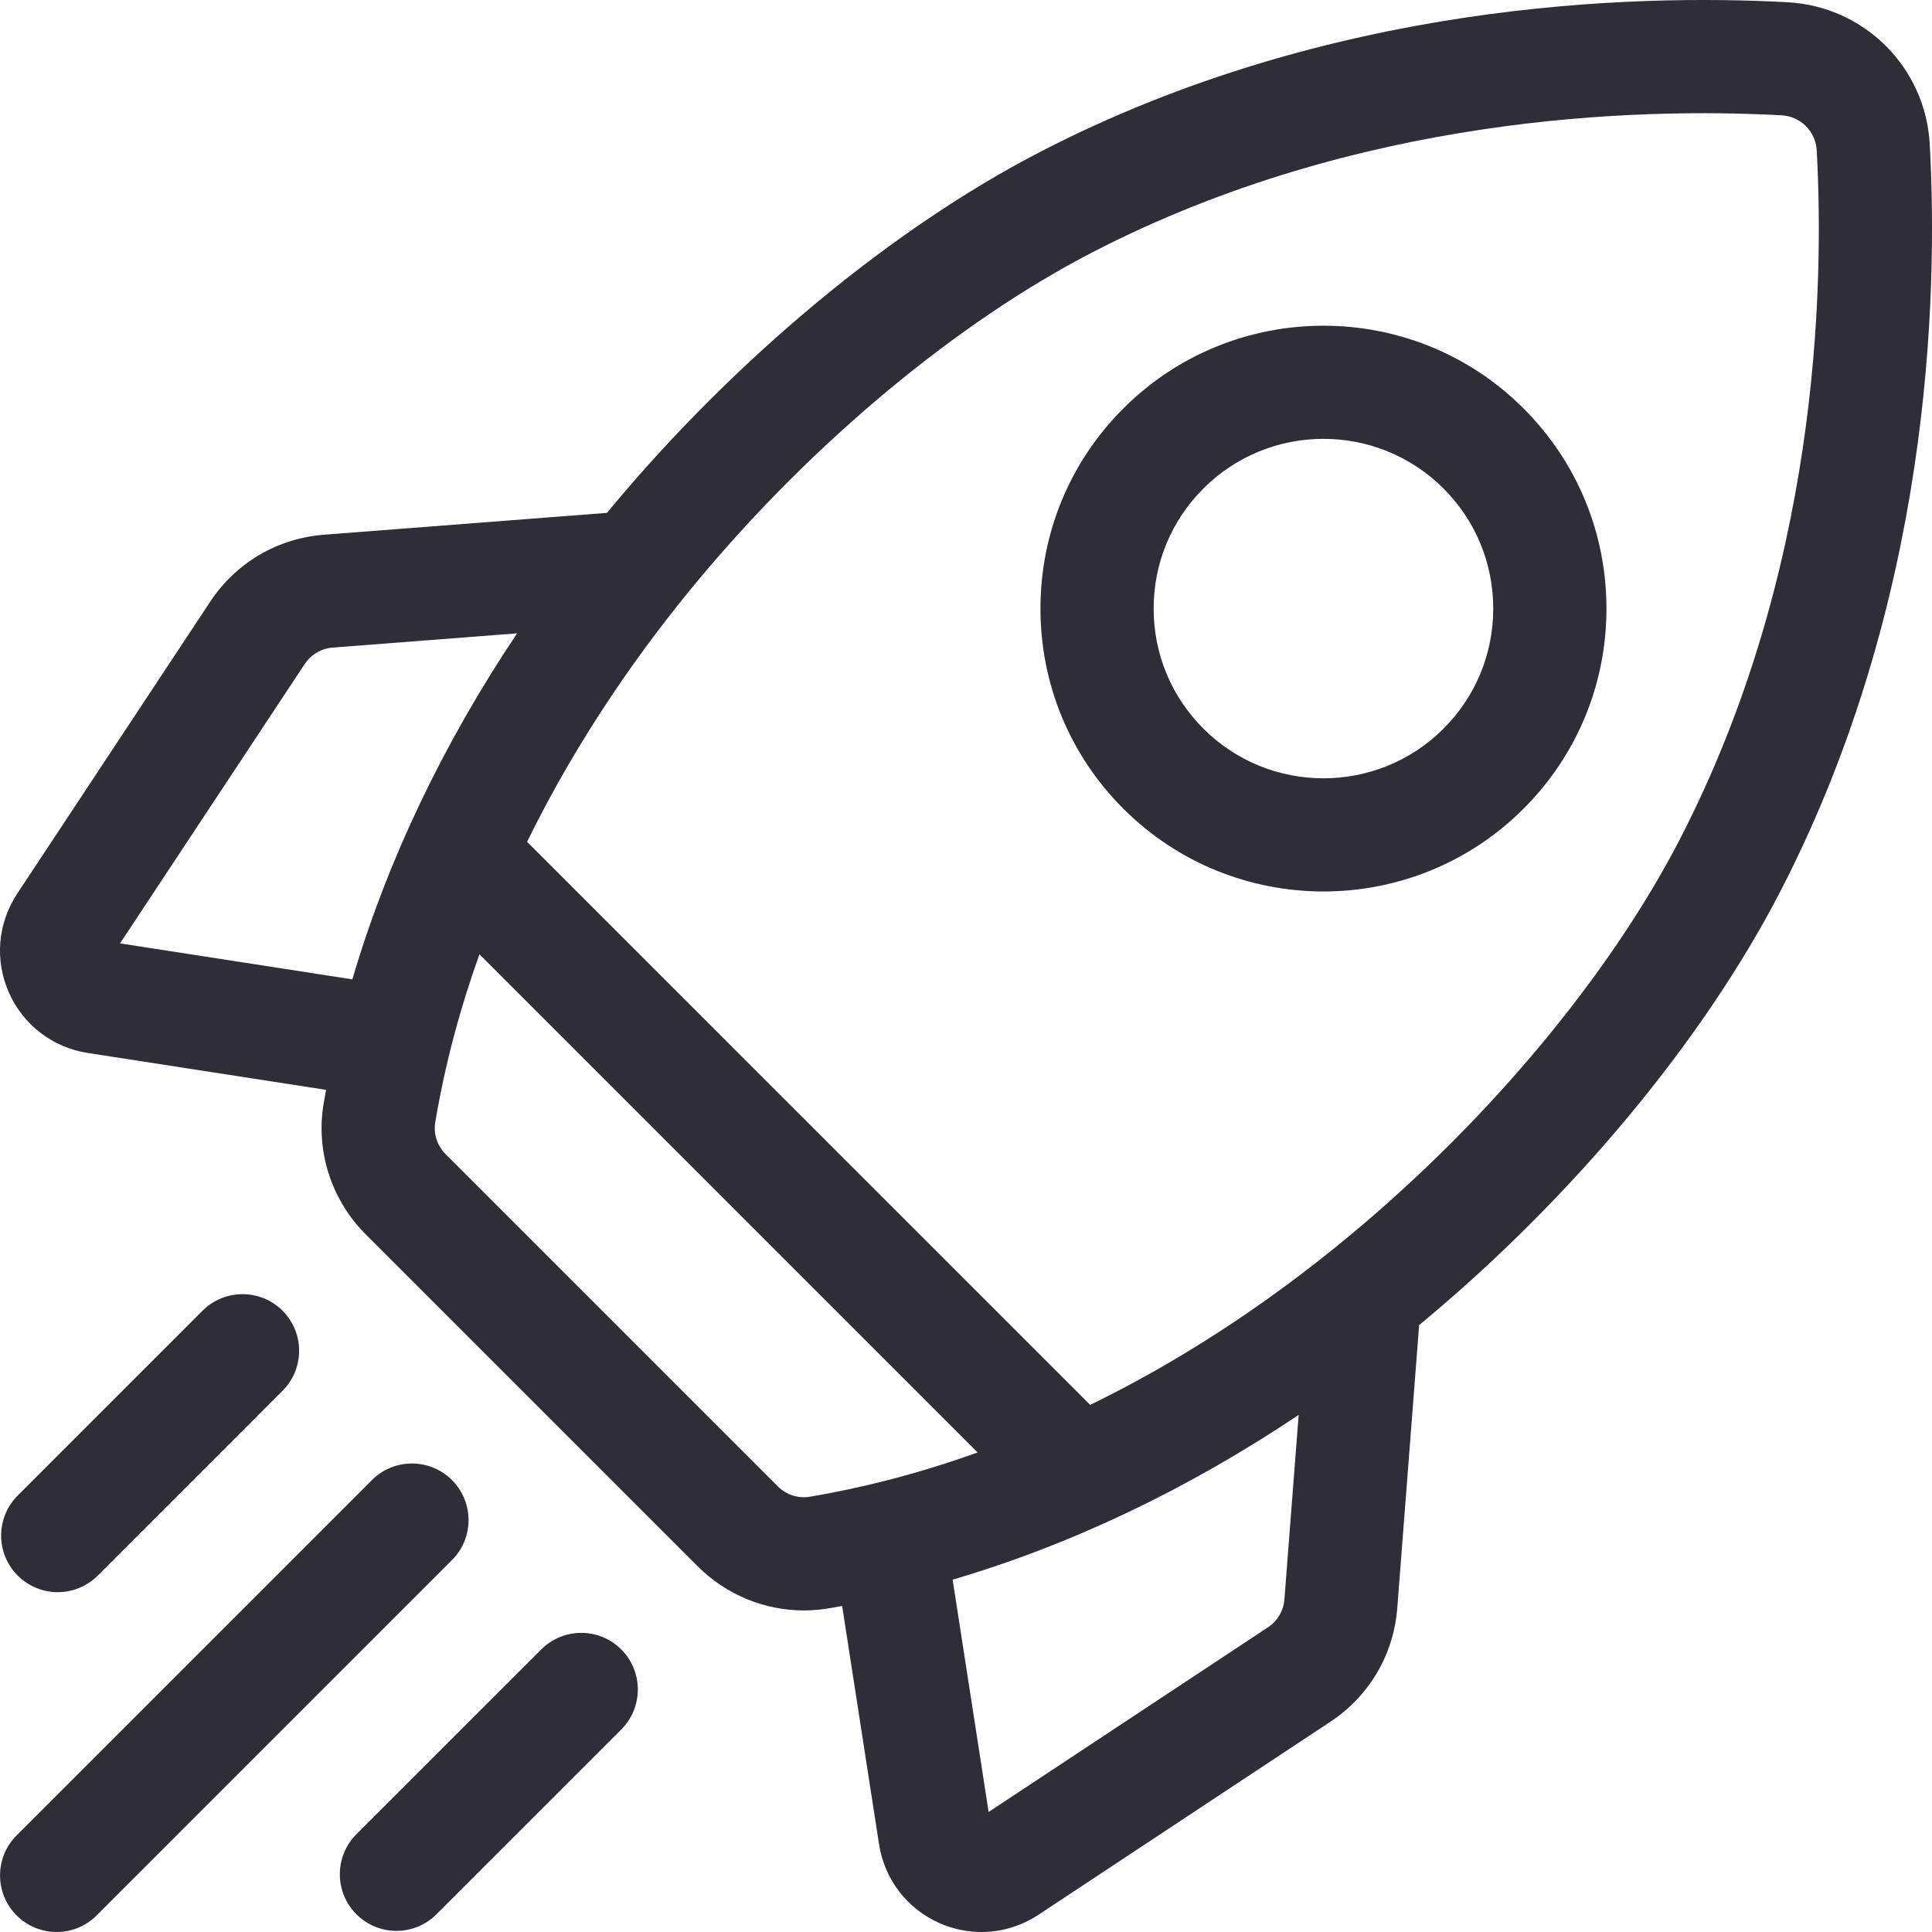
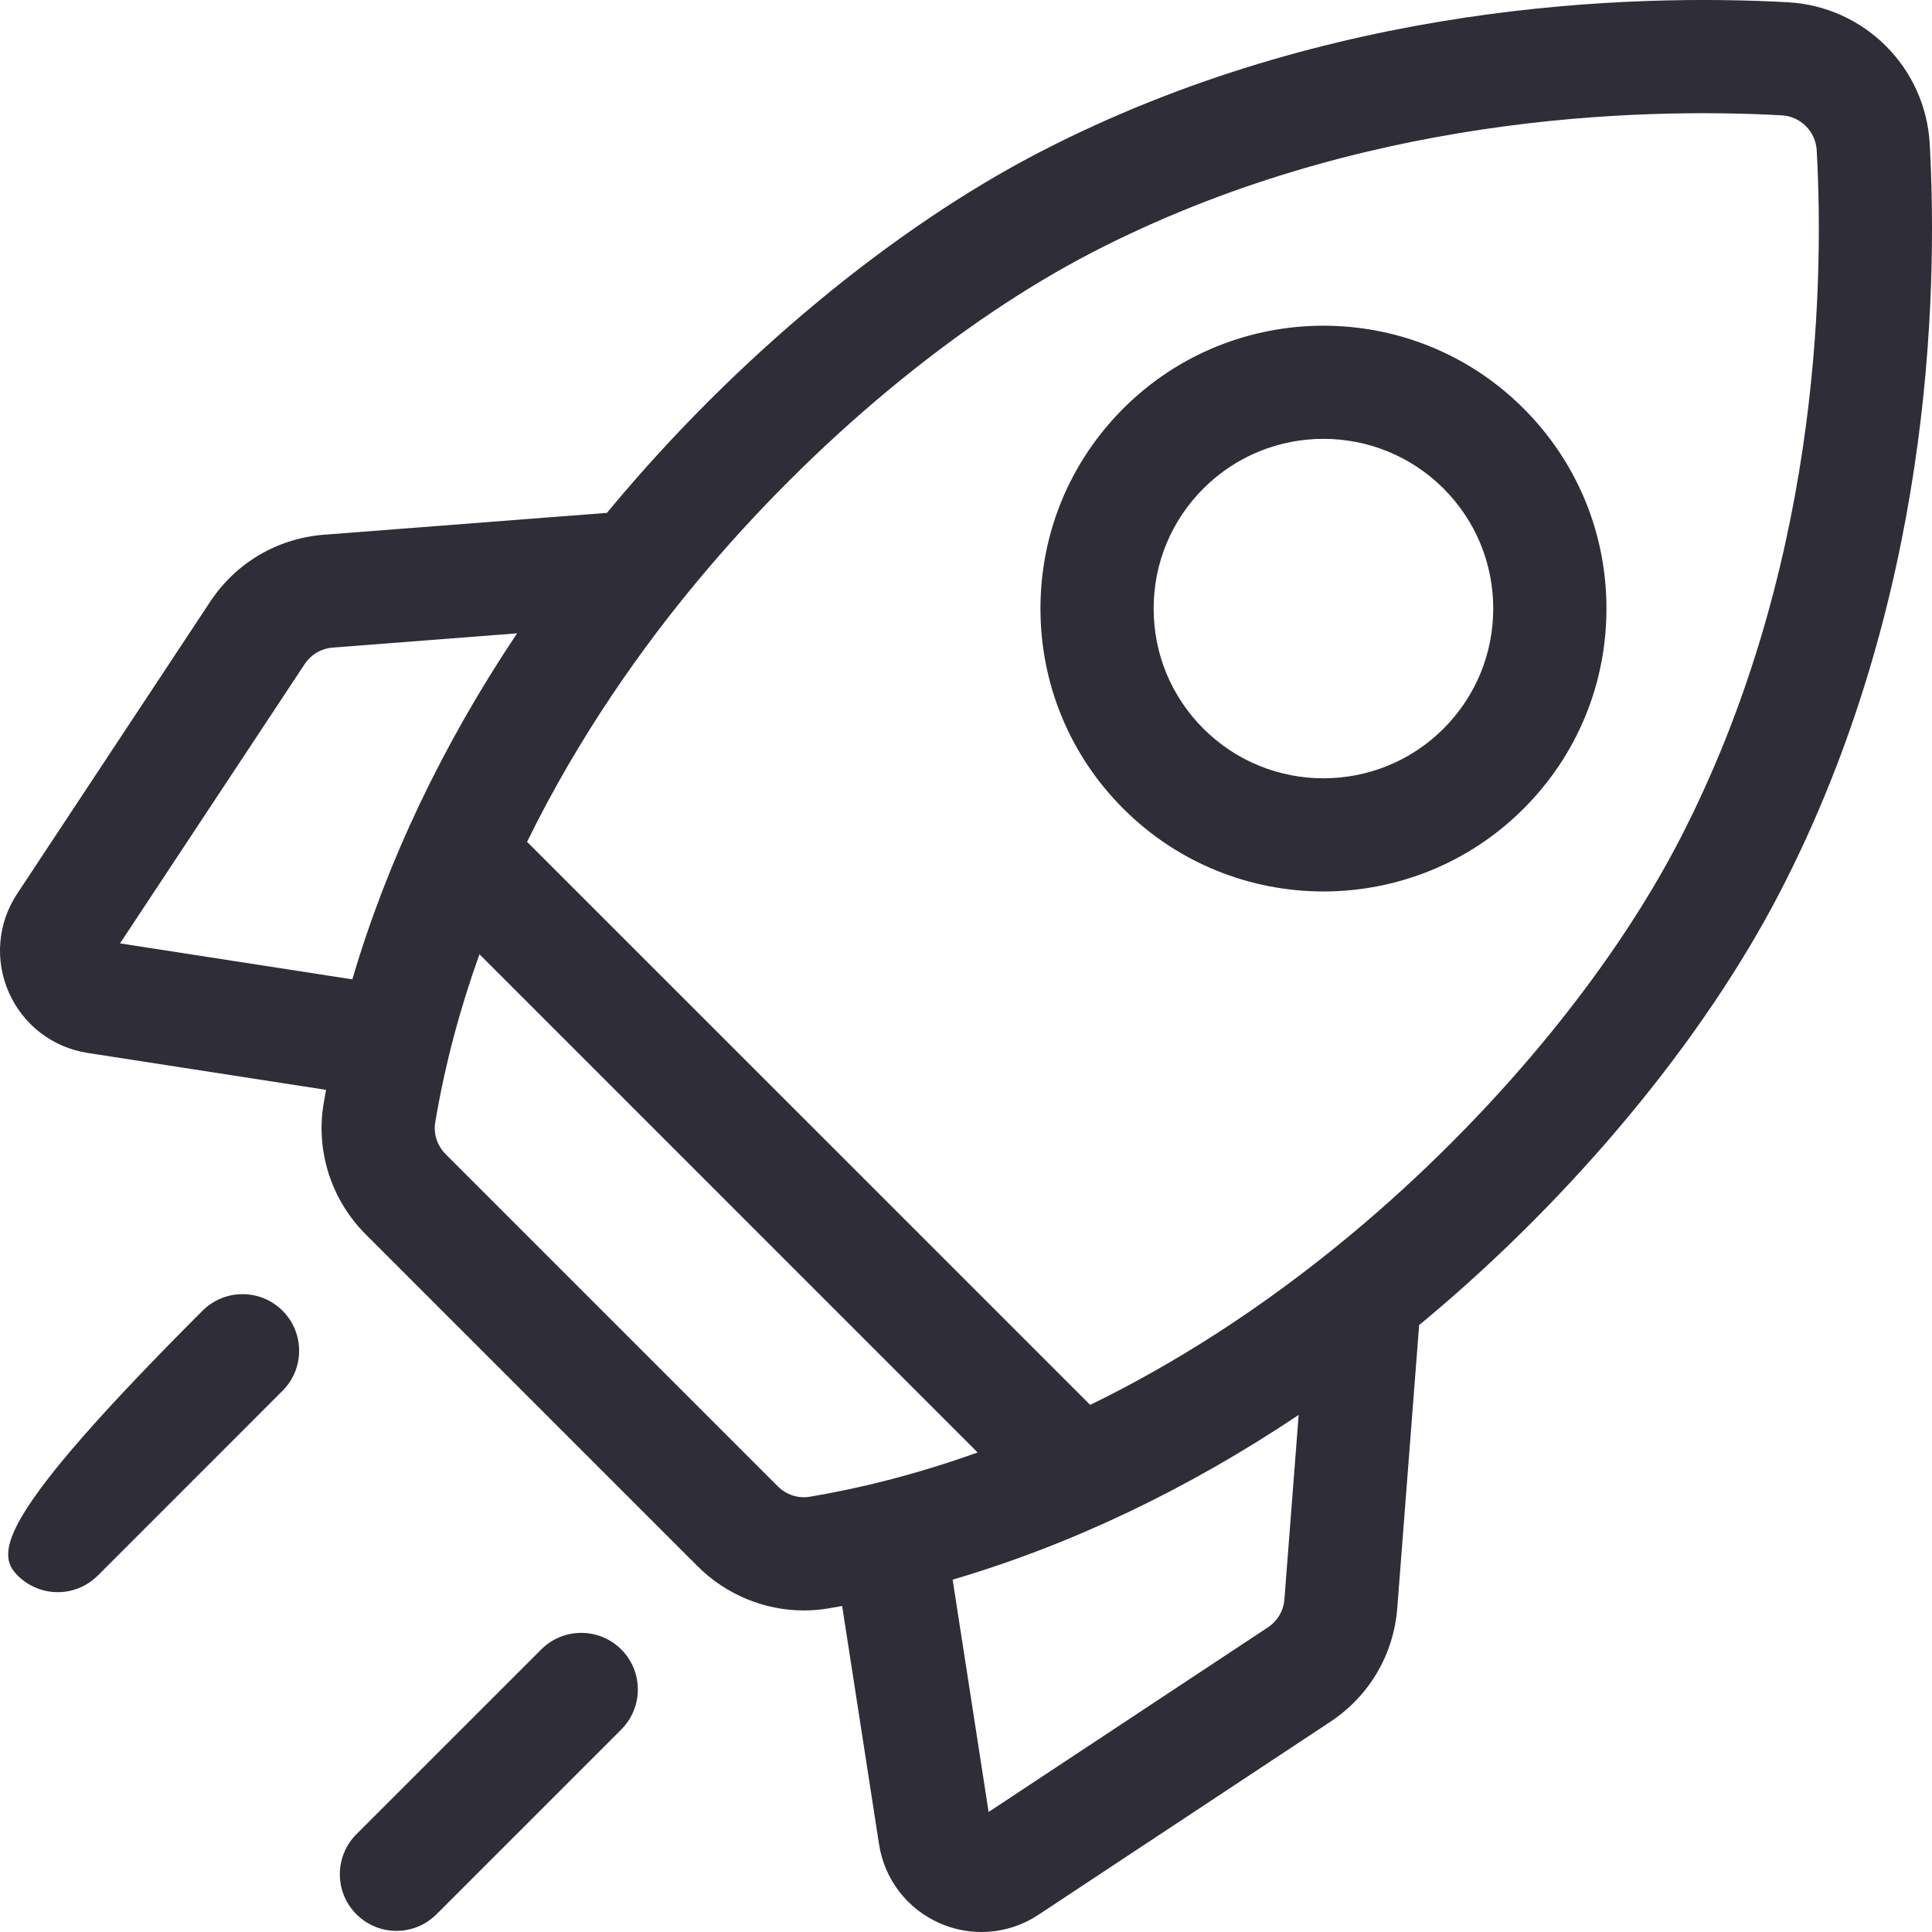
<svg xmlns="http://www.w3.org/2000/svg" width="48" height="48" viewBox="0 0 48 48" fill="none">
  <g clip-path="url(#clip0)">
    <path d="M47.944 3.583C47.84 1.677 46.323 0.161 44.417 0.056C40.569 -0.154 33.041 0.051 25.842 3.774C22.172 5.672 18.291 8.891 15.194 12.604C15.155 12.65 15.118 12.696 15.08 12.742L8.051 13.285C6.894 13.374 5.863 13.981 5.223 14.948L0.428 22.202C-0.058 22.936 -0.135 23.855 0.221 24.66C0.577 25.464 1.309 26.025 2.178 26.16L8.101 27.077C8.08 27.192 8.059 27.307 8.04 27.422C7.842 28.602 8.233 29.814 9.085 30.666L17.334 38.915C18.04 39.621 18.995 40.011 19.973 40.011C20.174 40.011 20.376 39.994 20.578 39.961C20.693 39.941 20.808 39.92 20.923 39.9L21.84 45.822C21.975 46.691 22.536 47.423 23.341 47.779C23.675 47.927 24.03 48 24.382 48C24.878 48 25.369 47.856 25.798 47.573L33.052 42.777C34.02 42.137 34.626 41.106 34.715 39.949L35.258 32.92C35.304 32.882 35.35 32.845 35.396 32.807C39.109 29.709 42.328 25.828 44.226 22.158C47.95 14.959 48.154 7.43 47.944 3.583ZM31.501 40.431L24.562 45.018L23.668 39.246C26.601 38.384 29.502 37.003 32.265 35.153L31.911 39.733C31.889 40.018 31.74 40.273 31.501 40.431ZM19.323 36.926L11.074 28.677C10.863 28.467 10.766 28.171 10.813 27.886C11.059 26.419 11.44 25.023 11.912 23.708L24.289 36.086C22.71 36.652 21.295 36.989 20.114 37.187C19.829 37.234 19.533 37.137 19.323 36.926ZM8.268 16.089L12.847 15.735C10.997 18.499 9.616 21.4 8.754 24.332L2.982 23.438L7.569 16.5C7.728 16.261 7.982 16.111 8.268 16.089ZM33.595 30.647C31.323 32.542 29.118 33.913 27.085 34.904L13.095 20.915C14.395 18.261 15.98 16.052 17.353 14.406C20.22 10.969 23.785 8.005 27.134 6.272C33.741 2.855 40.702 2.671 44.264 2.865C44.735 2.89 45.11 3.265 45.136 3.737C45.33 7.298 45.145 14.259 41.728 20.866C39.995 24.215 37.031 27.78 33.595 30.647Z" fill="#2E2D38" />
    <path d="M32.881 22.148C34.681 22.148 36.482 21.462 37.852 20.092C39.18 18.764 39.912 16.998 39.912 15.12C39.912 13.242 39.18 11.476 37.852 10.148C35.111 7.407 30.65 7.407 27.909 10.148C26.581 11.476 25.85 13.242 25.85 15.12C25.85 16.998 26.581 18.764 27.909 20.092C29.28 21.462 31.08 22.148 32.881 22.148ZM29.898 12.137C30.72 11.315 31.8 10.903 32.88 10.903C33.961 10.903 35.041 11.315 35.864 12.137C36.66 12.934 37.099 13.993 37.099 15.12C37.099 16.247 36.66 17.306 35.864 18.103C34.219 19.748 31.542 19.748 29.898 18.103C29.101 17.306 28.662 16.247 28.662 15.12C28.662 13.993 29.101 12.934 29.898 12.137Z" fill="#2E2D38" />
-     <path d="M1.435 39.557C1.794 39.557 2.154 39.419 2.429 39.145L7.02 34.553C7.569 34.004 7.569 33.114 7.02 32.565C6.471 32.016 5.581 32.016 5.031 32.565L0.44 37.156C-0.109 37.705 -0.109 38.596 0.44 39.145C0.715 39.419 1.075 39.557 1.435 39.557Z" fill="#2E2D38" />
-     <path d="M11.229 36.772C10.679 36.223 9.789 36.223 9.24 36.772L0.413 45.599C-0.136 46.149 -0.136 47.039 0.413 47.588C0.687 47.863 1.047 48 1.407 48C1.767 48 2.127 47.863 2.401 47.588L11.228 38.761C11.778 38.212 11.778 37.322 11.229 36.772Z" fill="#2E2D38" />
+     <path d="M1.435 39.557C1.794 39.557 2.154 39.419 2.429 39.145L7.02 34.553C7.569 34.004 7.569 33.114 7.02 32.565C6.471 32.016 5.581 32.016 5.031 32.565C-0.109 37.705 -0.109 38.596 0.44 39.145C0.715 39.419 1.075 39.557 1.435 39.557Z" fill="#2E2D38" />
    <path d="M13.447 40.98L8.855 45.571C8.306 46.12 8.306 47.011 8.855 47.56C9.13 47.834 9.49 47.972 9.85 47.972C10.209 47.972 10.569 47.835 10.844 47.56L15.435 42.969C15.984 42.419 15.984 41.529 15.435 40.98C14.886 40.431 13.996 40.431 13.447 40.98Z" fill="#2E2D38" />
  </g>
  <defs>
    <clipPath id="clip0">
      <rect width="48" height="48" fill="white" />
    </clipPath>
  </defs>
</svg>